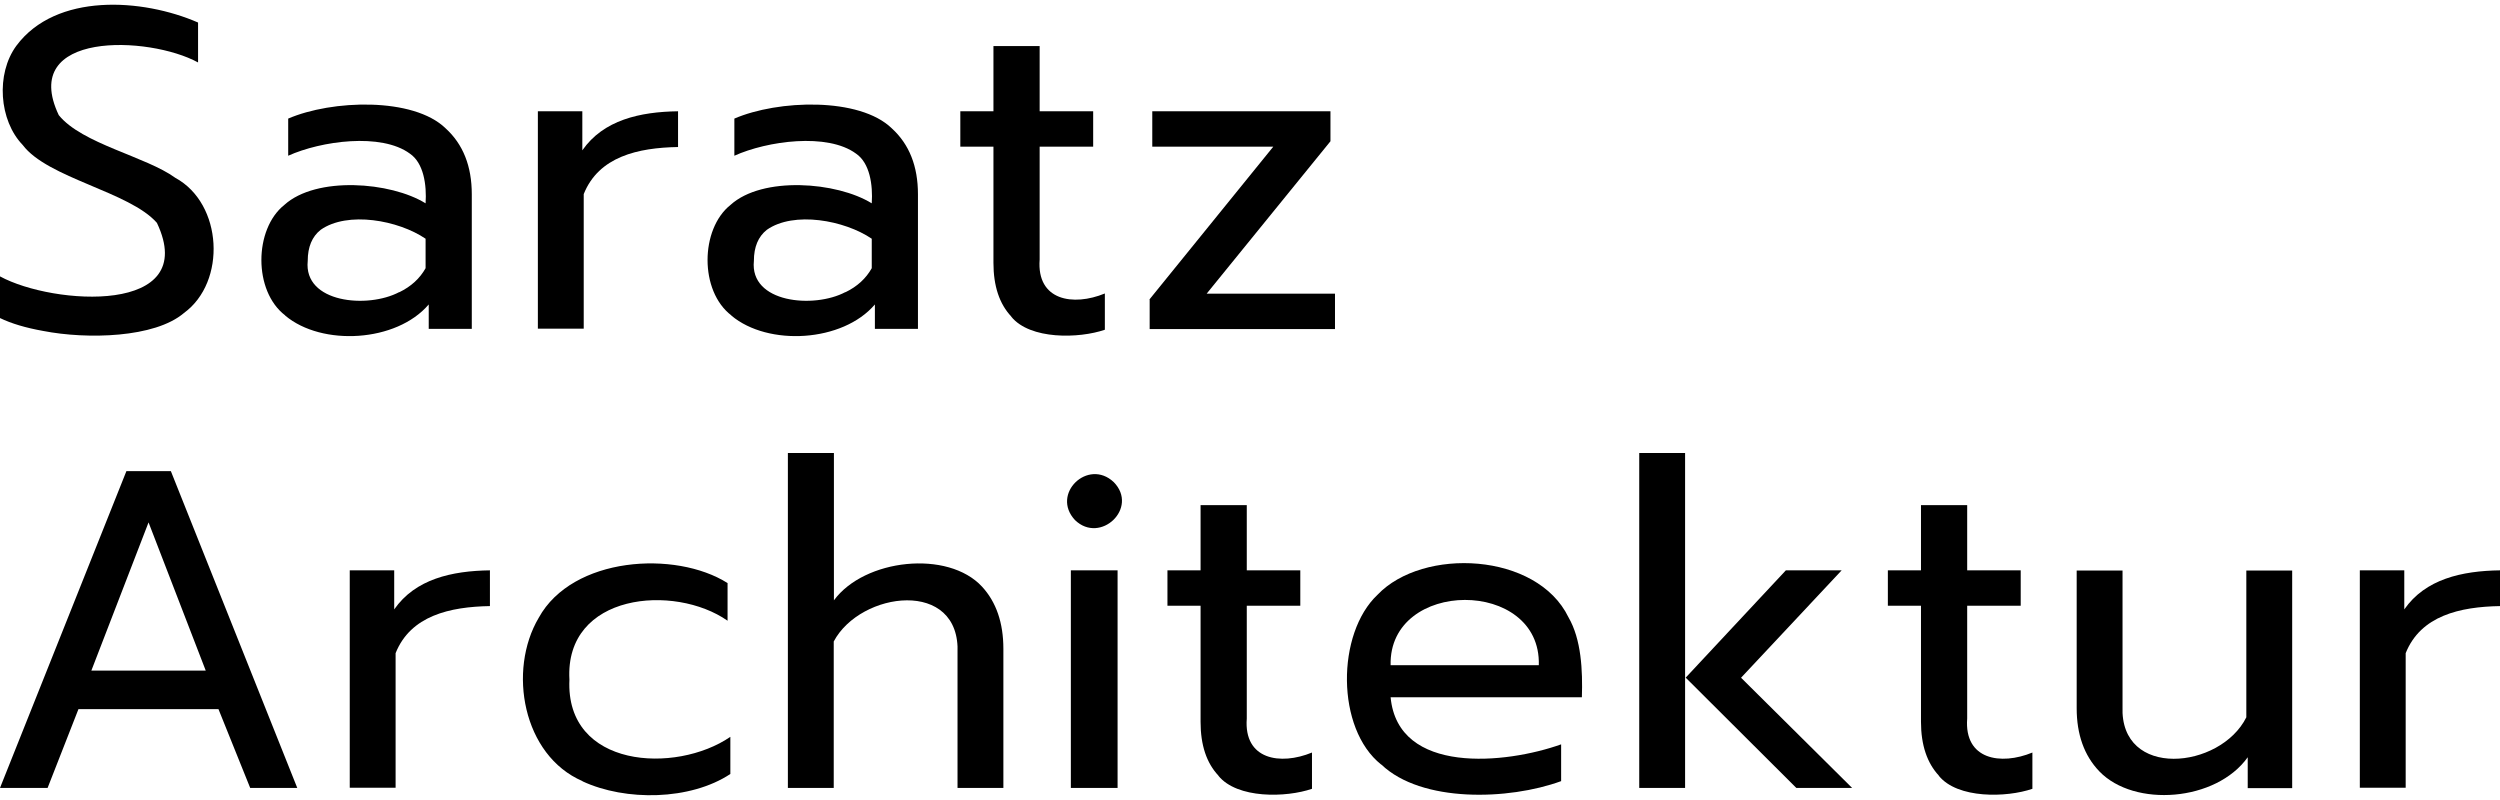
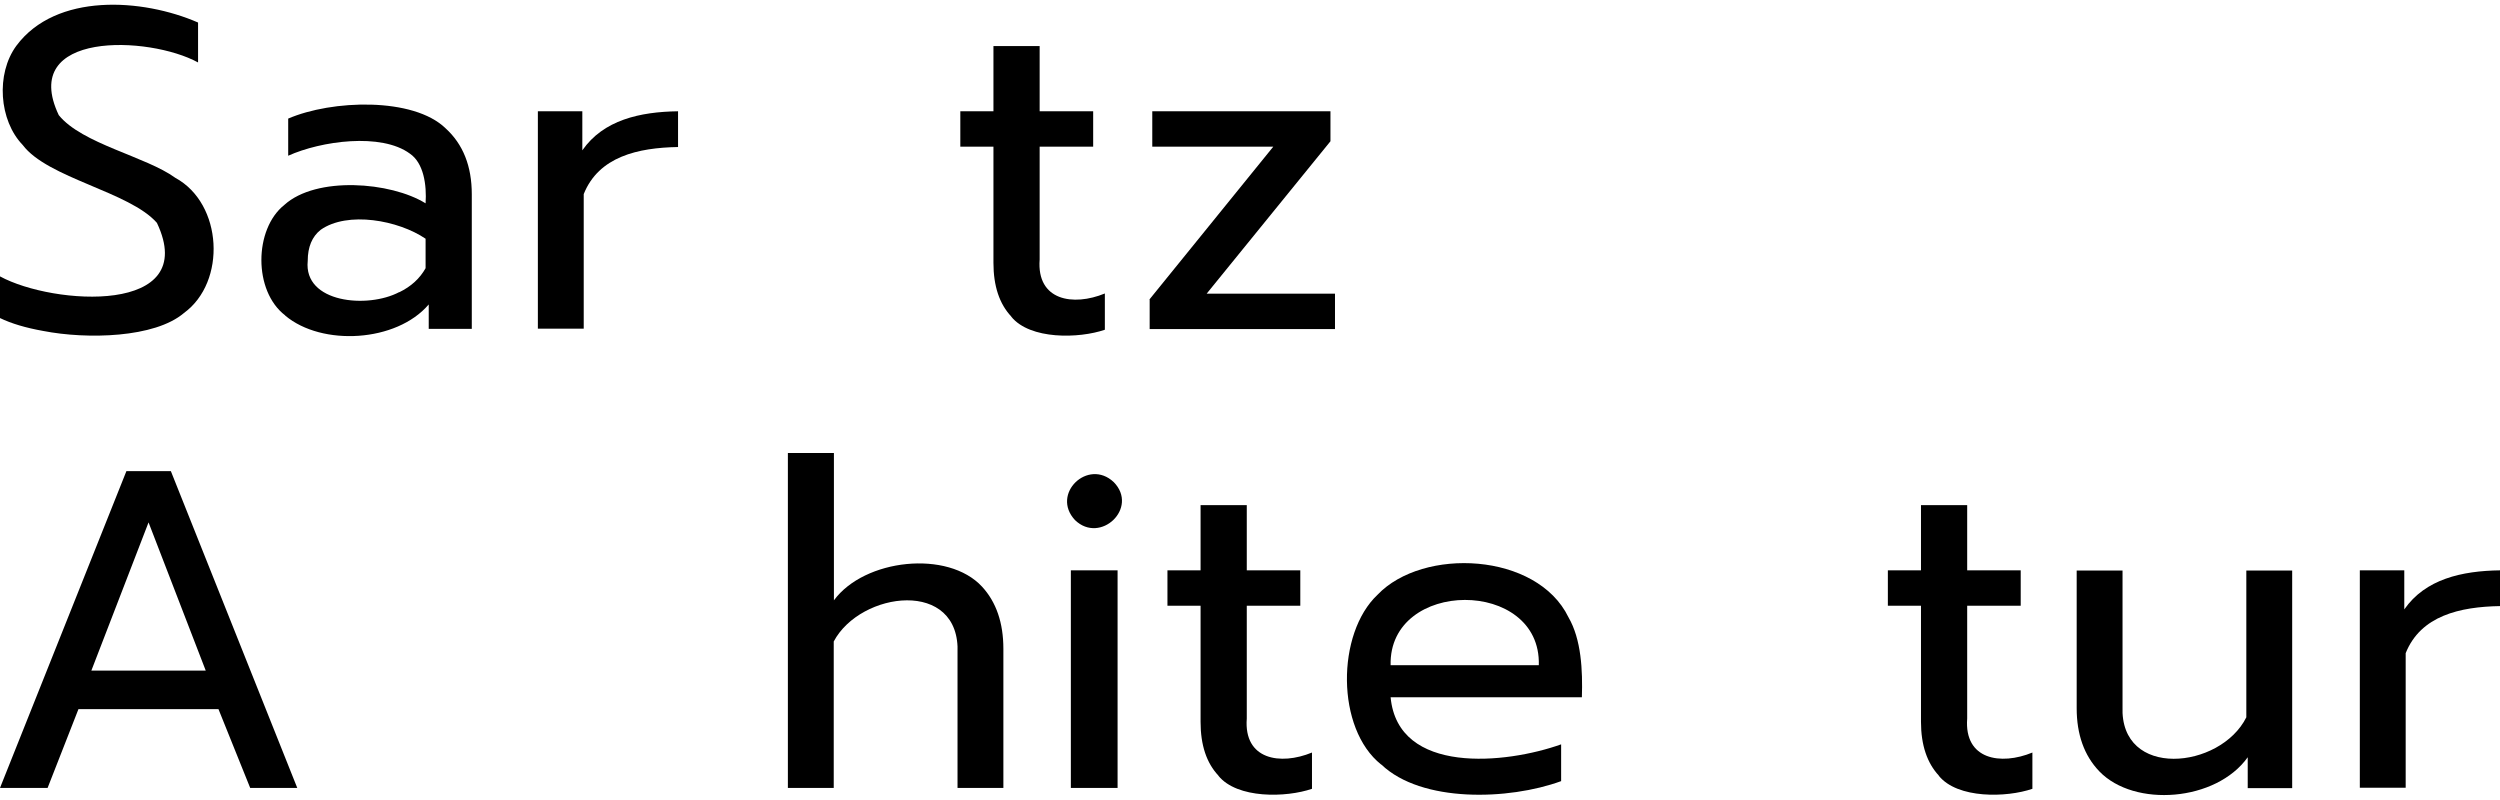
<svg xmlns="http://www.w3.org/2000/svg" id="a" viewBox="0 0 143.39 45.34" width="100" height="32">
  <defs>
    <style>.b{stroke-width:0px;}</style>
  </defs>
  <path class="b" d="M2.48,18.71c-1.01-.18-1.84-.43-2.48-.74v-2.39c3.05,1.66,11.51,2.23,9-3.07-1.57-1.79-6.27-2.56-7.7-4.47C-.05,6.64-.25,3.97.94,2.35,3.21-.7,8.17-.37,11.36,1.02v2.29C8.55,1.77,1.07,1.48,3.37,6.33c1.33,1.65,5,2.37,6.69,3.6,2.72,1.48,2.94,5.97.49,7.75-1.67,1.43-5.56,1.52-8.07,1.03Z" />
  <path class="b" d="M16.36,17.82c-1.84-1.4-1.79-4.96-.05-6.34,1.83-1.66,6.1-1.33,8.1-.09.07-1.06-.11-2.31-.9-2.85-1.64-1.21-5.1-.73-6.98.12v-2.13c2.5-1.08,7.18-1.24,9.03.56,1,.91,1.5,2.17,1.5,3.78v7.72h-2.47v-1.4c-1.85,2.17-6.12,2.41-8.23.64h0ZM22.9,16.49c.68-.33,1.18-.79,1.51-1.38v-1.69c-1.56-1.06-4.47-1.6-6.02-.51-.49.39-.74.98-.74,1.78-.25,2.42,3.45,2.75,5.25,1.79h0Z" />
  <path class="b" d="M30.85,6.11h2.55v2.24c1.21-1.74,3.3-2.21,5.49-2.24v2.05c-2.3.04-4.55.55-5.41,2.7v7.72h-2.63s0-12.47,0-12.47Z" />
-   <path class="b" d="M41.95,17.82c-1.84-1.4-1.79-4.96-.05-6.34,1.83-1.66,6.1-1.33,8.1-.09.07-1.06-.11-2.31-.9-2.85-1.64-1.21-5.1-.73-6.98.12v-2.13c2.5-1.08,7.18-1.24,9.03.56,1,.91,1.5,2.17,1.5,3.78v7.72h-2.47v-1.4c-1.85,2.17-6.12,2.41-8.23.64h0ZM48.49,16.49c.68-.33,1.18-.79,1.51-1.38v-1.69c-1.56-1.06-4.47-1.6-6.02-.51-.49.39-.74.98-.74,1.78-.25,2.42,3.45,2.75,5.25,1.79h0Z" />
  <path class="b" d="M58.01,17.89c-.69-.73-1.03-1.76-1.03-3.09v-6.66h-1.9v-2.03h1.9v-3.74h2.65v3.74h3.07v2.03h-3.07v6.47c-.18,2.36,1.92,2.7,3.74,1.95v2.08c-1.48.51-4.29.58-5.37-.75h0Z" />
  <path class="b" d="M65.93,16.9l7.1-8.76h-6.94v-2.03h10.22v1.72l-7.1,8.74h7.36v2.03h-10.63v-1.69h-.01Z" />
  <path class="b" d="M7.25,26.75h2.55l7.25,18.17h-2.7l-1.82-4.52H4.5l-1.77,4.52H0l7.25-18.17ZM11.8,38.19l-3.28-8.5-3.28,8.5h6.56Z" />
-   <path class="b" d="M20.06,32.44h2.55v2.24c1.21-1.74,3.3-2.21,5.49-2.24v2.05c-2.3.04-4.55.55-5.41,2.7v7.72h-2.63v-12.48h0Z" />
-   <path class="b" d="M33.41,44.53c-3.43-1.48-4.3-6.35-2.51-9.37,1.93-3.51,7.84-3.88,10.83-1.99v2.16c-3.04-2.13-9.35-1.59-9.07,3.38-.24,5.08,6.09,5.43,9.23,3.28v2.13c-2.3,1.52-6.01,1.57-8.48.42h0Z" />
  <path class="b" d="M45.2,25.71h2.63v8.45c1.75-2.38,6.54-2.91,8.5-.78.81.88,1.22,2.07,1.22,3.56v7.98h-2.63v-7.72c.19-4.31-5.57-3.57-7.1-.68v8.4h-2.63v-19.21h0Z" />
  <path class="b" d="M61.66,29.56c-1.41-1.5.75-3.57,2.22-2.18,1.45,1.48-.77,3.58-2.22,2.18ZM61.42,32.44h2.68v12.48h-2.68v-12.48Z" />
  <path class="b" d="M69.89,44.22c-.69-.73-1.03-1.76-1.03-3.09v-6.66h-1.9v-2.03h1.9v-3.74h2.65v3.74h3.07v2.03h-3.07v6.47c-.18,2.36,1.92,2.7,3.74,1.95v2.08c-1.48.51-4.29.58-5.37-.75h.01Z" />
  <path class="b" d="M79.22,43.58c-2.6-2.06-2.57-7.52-.21-9.74,2.6-2.73,9.14-2.44,10.95,1.29.74,1.27.82,3.06.77,4.59h-10.97c.42,4.47,6.62,3.83,9.78,2.7v2.11c-3.01,1.1-8.01,1.25-10.31-.95h0ZM88.26,37.88c.15-5.01-8.62-4.97-8.5,0h8.5Z" />
-   <path class="b" d="M94.02,25.71h2.63v19.21h-2.63s0-19.21,0-19.21ZM96.68,38.6l5.75-6.16h3.2l-5.77,6.16,6.37,6.32h-3.2l-6.34-6.32h-.01Z" />
  <path class="b" d="M111.21,44.22c-.68-.73-1.03-1.76-1.03-3.09v-6.66h-1.9v-2.03h1.9v-3.74h2.65v3.74h3.07v2.03h-3.07v6.47c-.18,2.36,1.92,2.7,3.74,1.95v2.08c-1.48.51-4.3.58-5.37-.75h.01Z" />
  <path class="b" d="M120.4,43.96c-.86-.9-1.29-2.11-1.29-3.61v-7.9h2.63v7.8c-.17,4.18,5.61,3.61,7.1.62v-8.42h2.63v12.48h-2.55v-1.77c-1.81,2.54-6.5,2.9-8.51.81h0Z" />
  <path class="b" d="M135.35,32.44h2.55v2.24c1.21-1.74,3.3-2.21,5.49-2.24v2.05c-2.3.04-4.55.55-5.41,2.7v7.72h-2.63v-12.48h0Z" />
</svg>